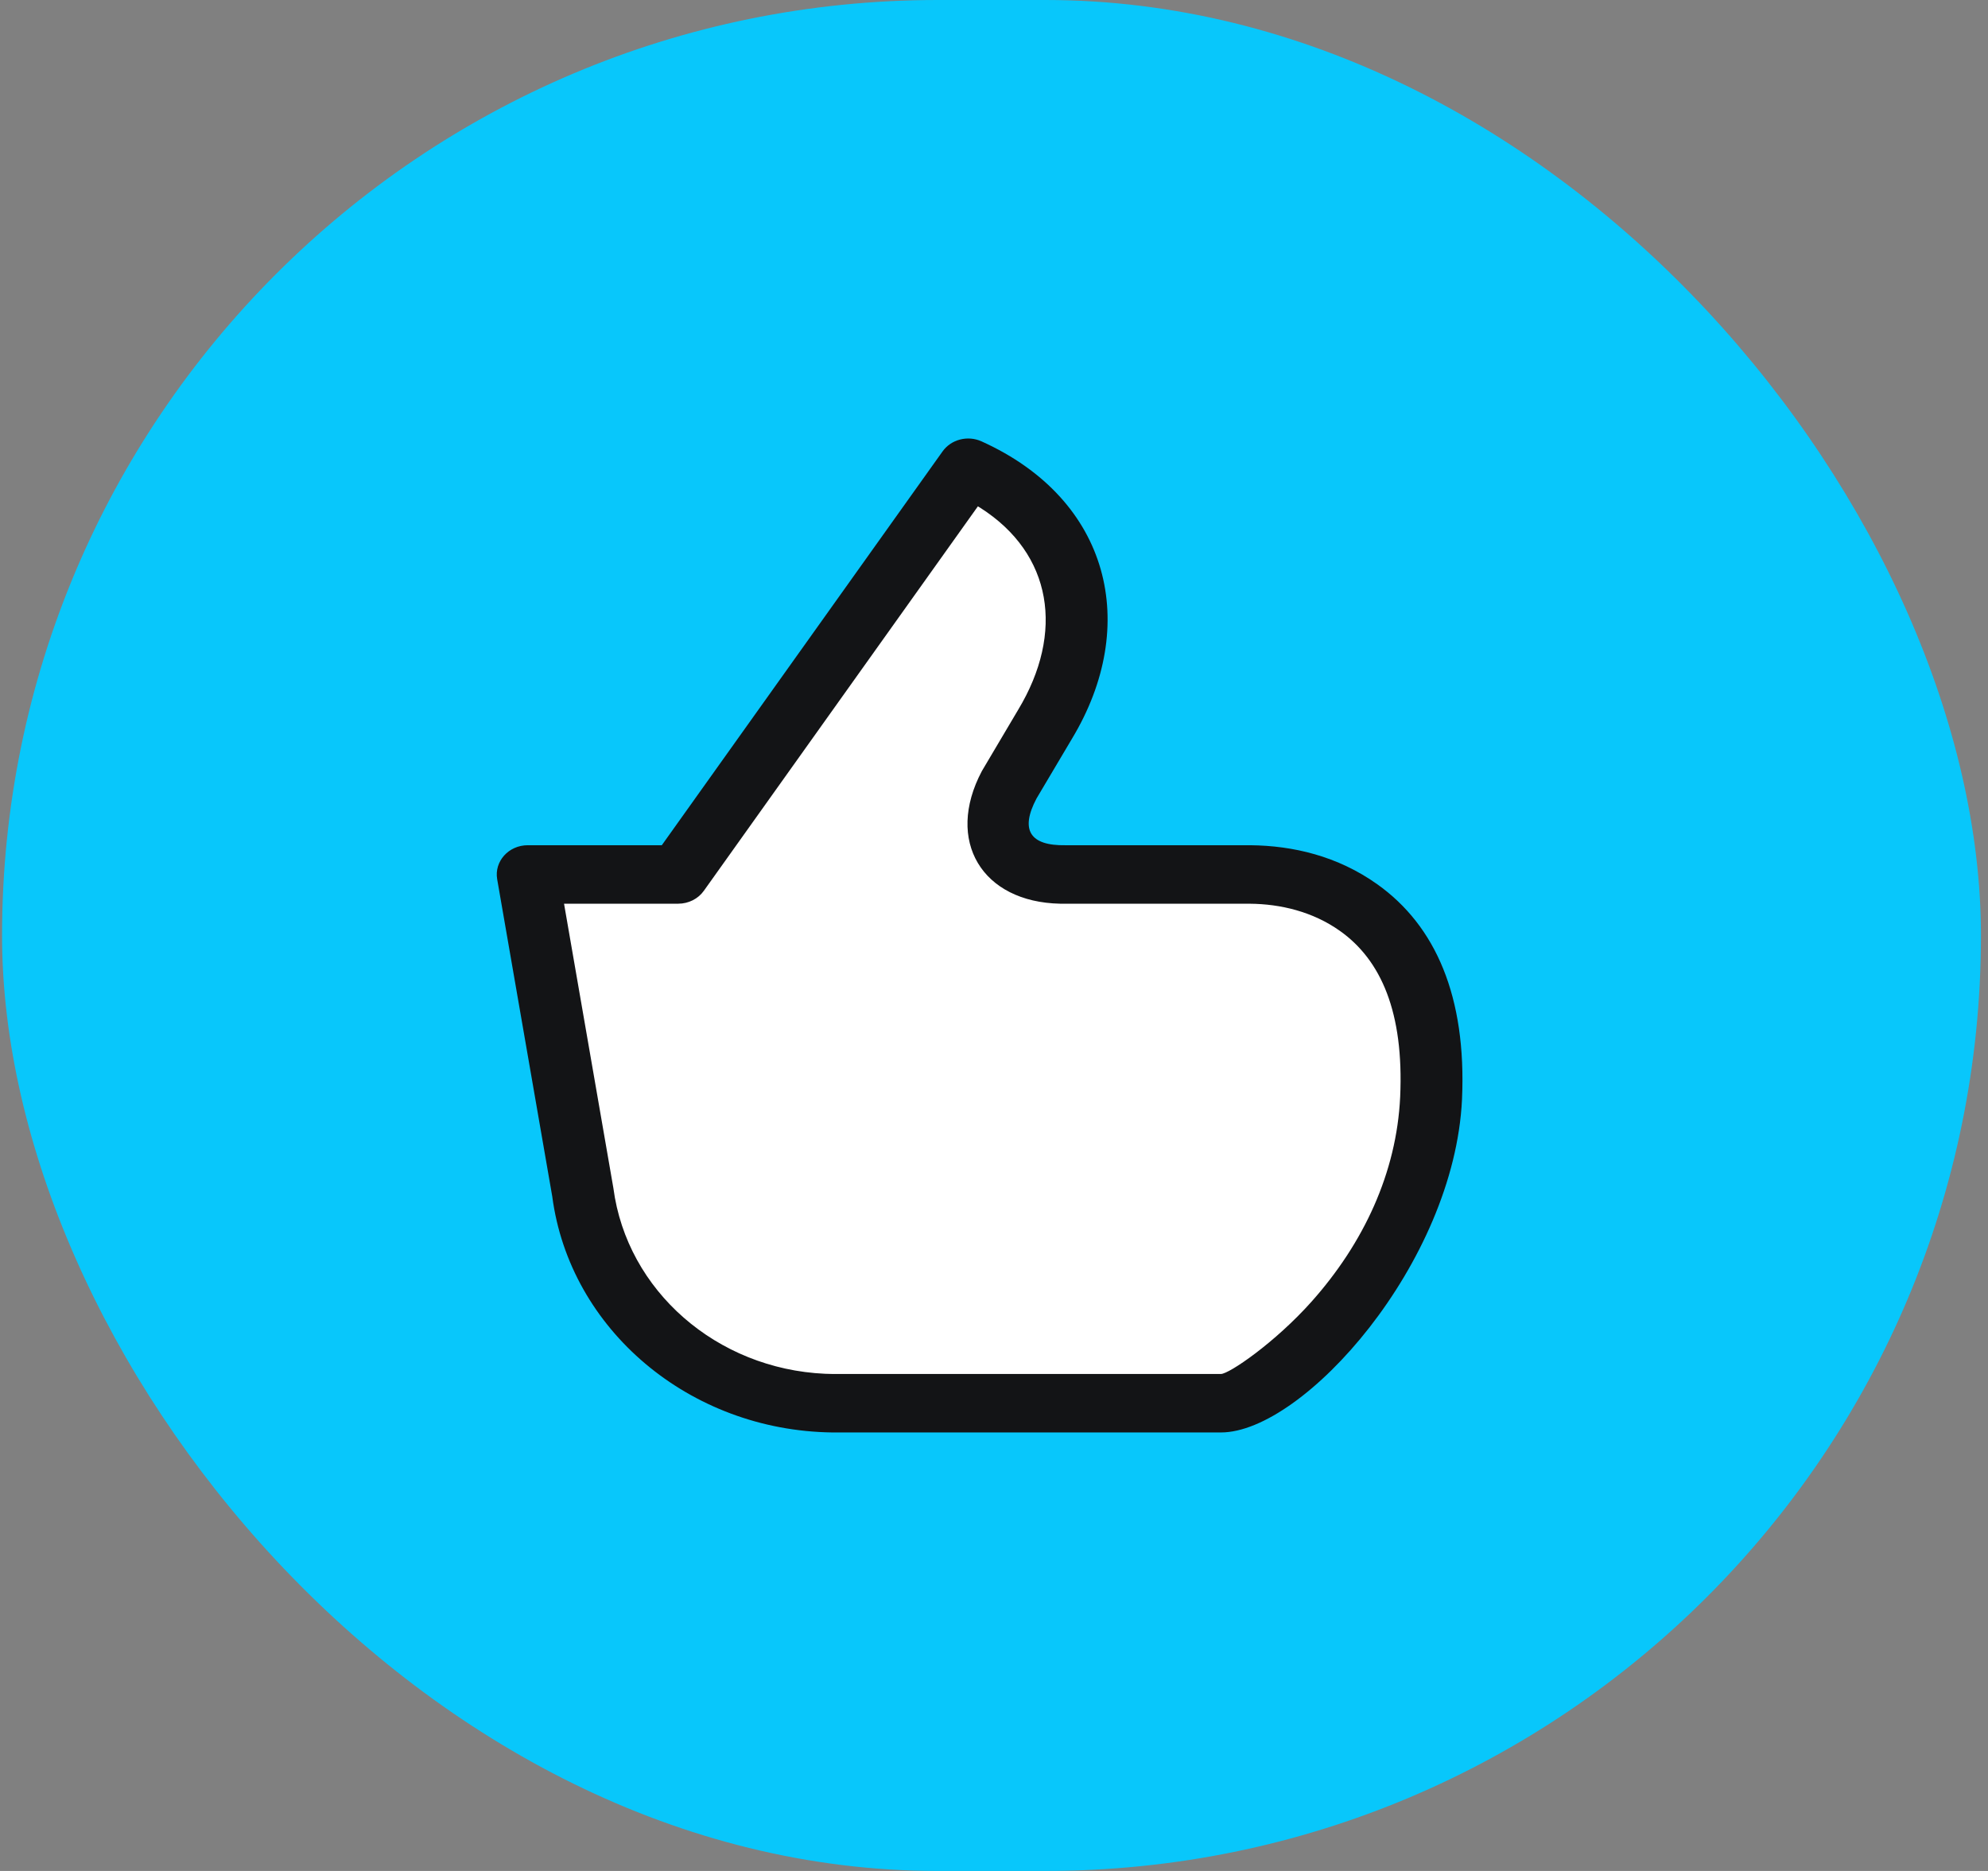
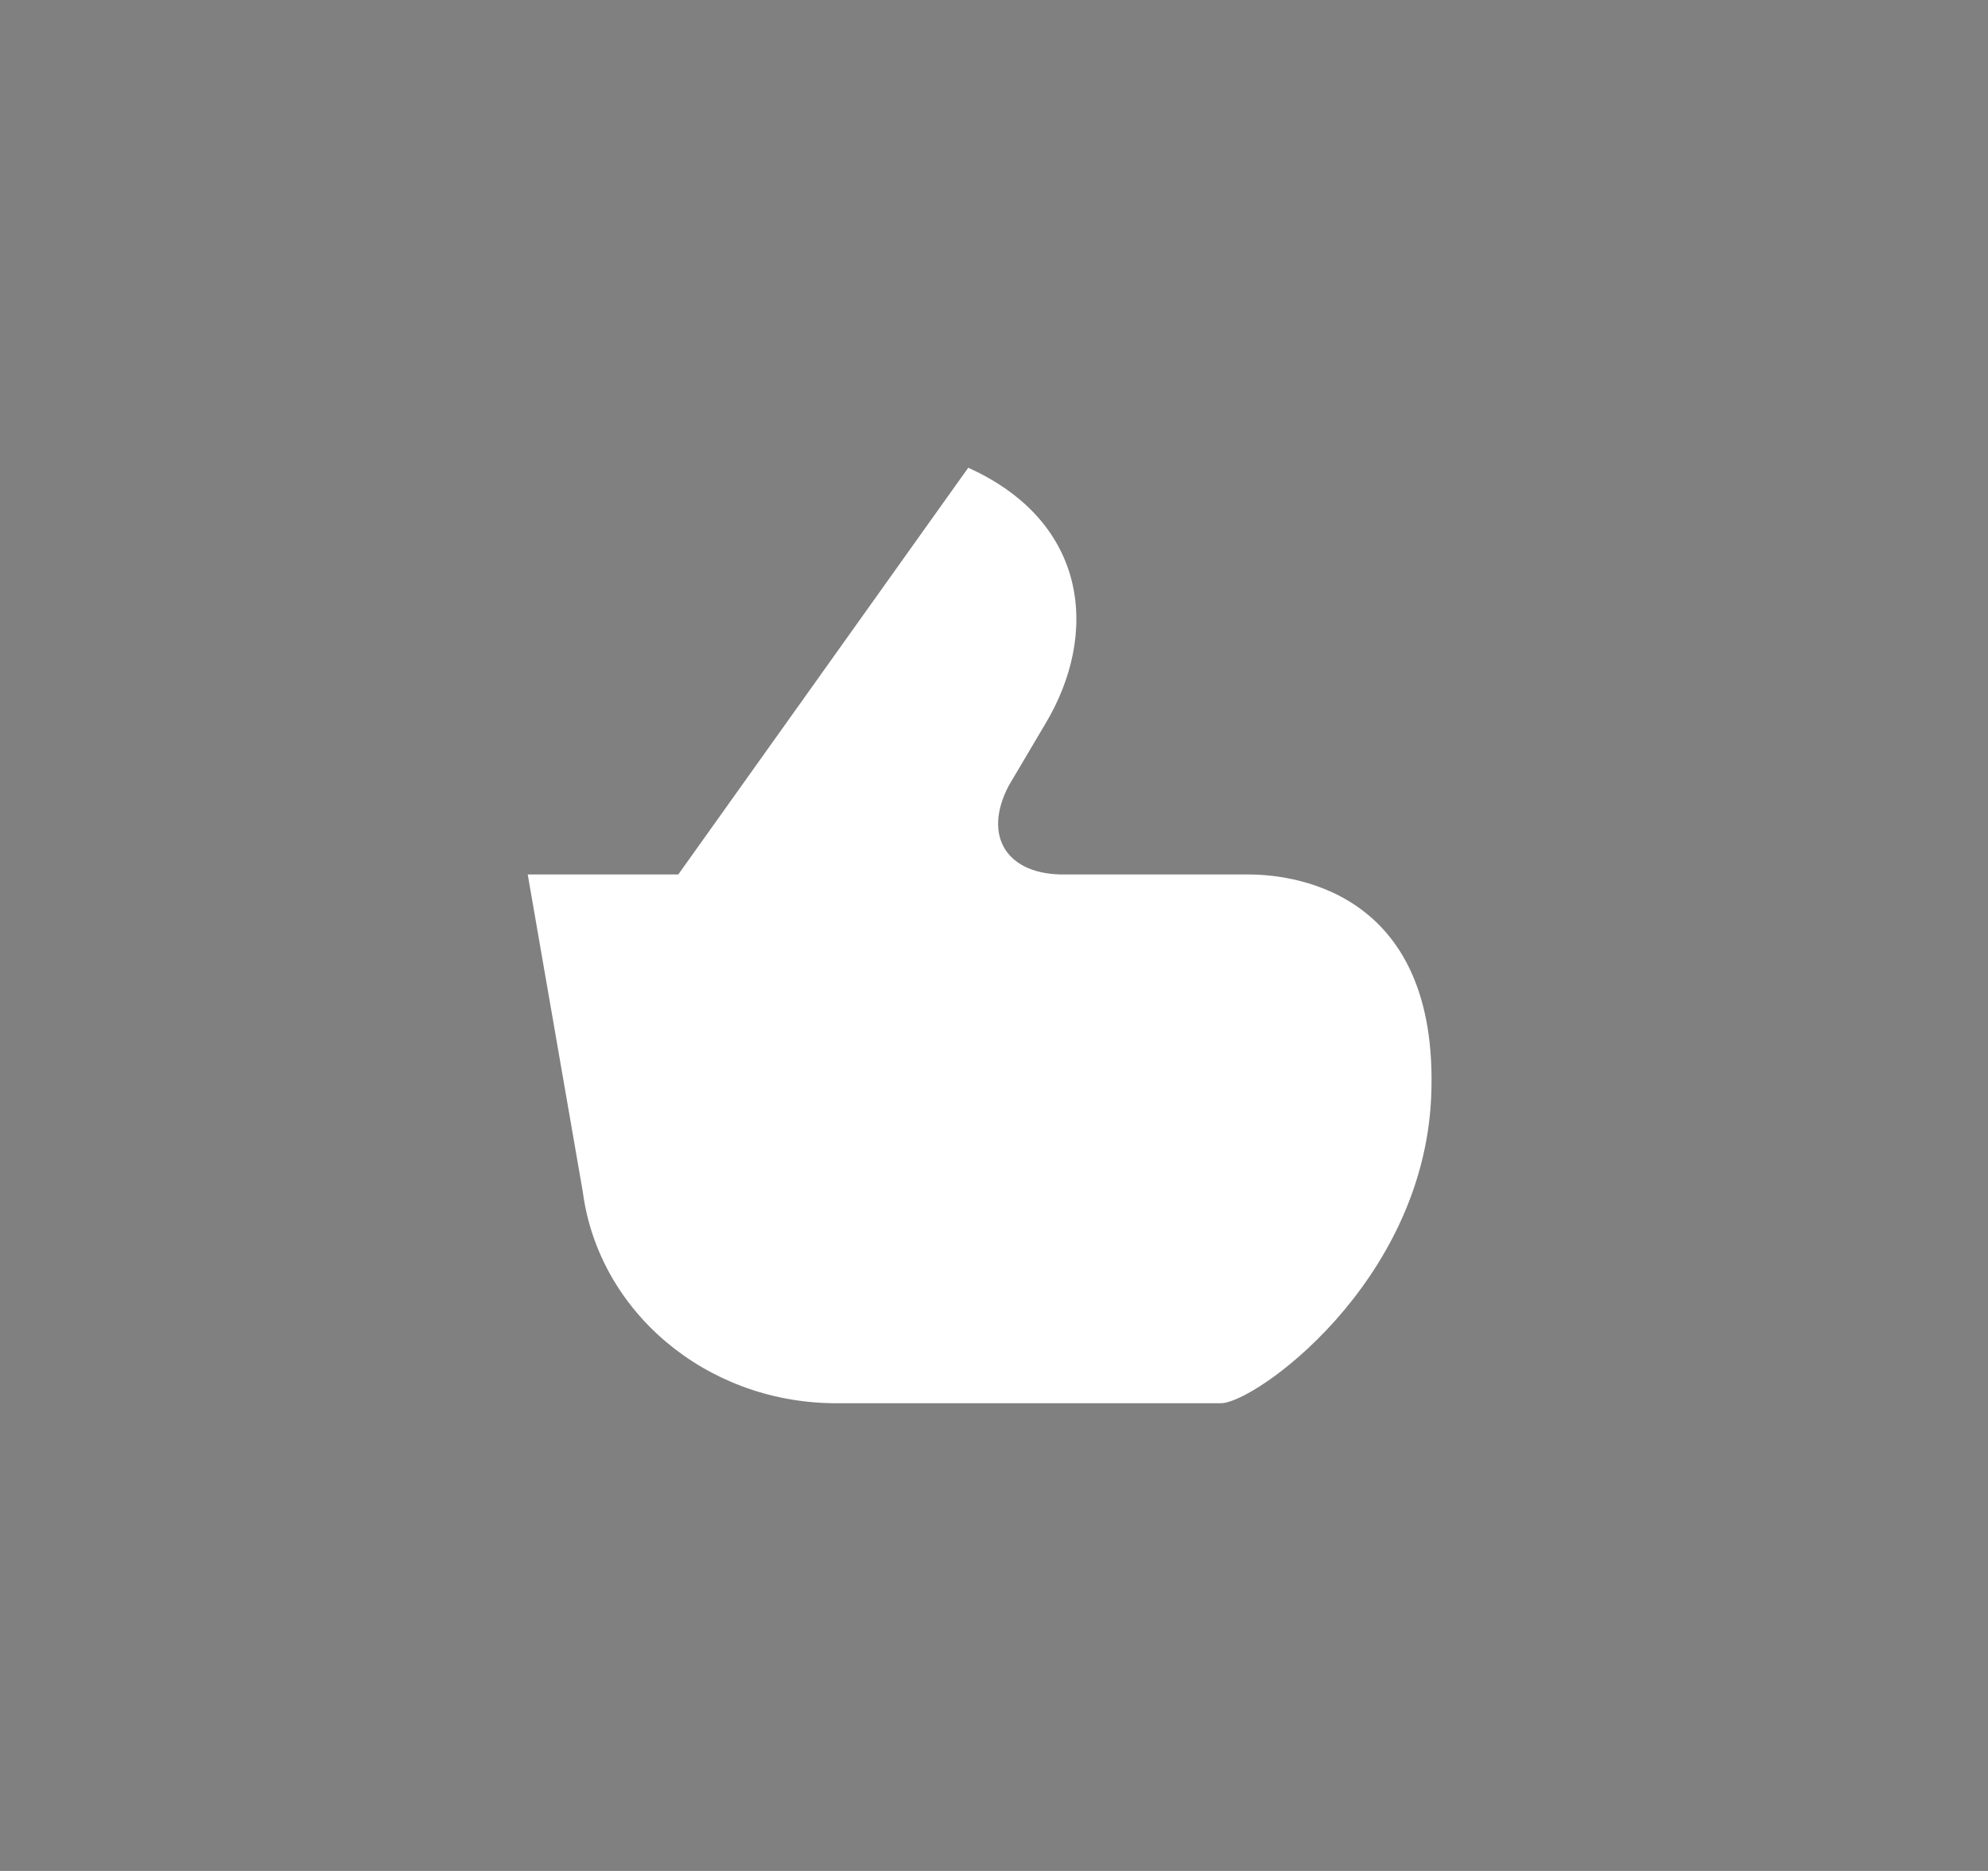
<svg xmlns="http://www.w3.org/2000/svg" width="68" height="64" viewBox="0 0 68 64" fill="none">
  <rect x="0" y="0" width="68" height="64" fill="#808080" stroke="none" />
-   <rect x="0.07" width="67.689" height="64" rx="32" fill="#08C7FB" />
  <path fill-rule="evenodd" clip-rule="evenodd" d="M48.952 37.565C49.283 30.254 43.912 29.913 42.698 29.913H36.444C34.443 29.948 33.59 28.605 34.51 26.866L35.745 24.779C37.6 21.704 37.246 17.864 33.119 16L23.201 29.913H18.051L19.934 40.765C20.474 44.857 24.123 47.945 28.484 48H41.764C42.912 48 48.651 43.923 48.952 37.565Z" fill="white" />
-   <path fill-rule="evenodd" clip-rule="evenodd" d="M22.637 28.913L32.241 15.441C32.534 15.03 33.101 14.884 33.574 15.098C37.986 17.091 39.002 21.396 36.668 25.268L35.455 27.313C34.885 28.391 35.23 28.934 36.444 28.913L42.768 28.913C44.227 28.927 45.751 29.282 47.107 30.246C49.103 31.664 50.167 34.09 50.008 37.61C49.742 43.212 44.586 49 41.763 49L28.469 49C23.58 48.938 19.489 45.476 18.89 40.927L17.006 30.075C16.901 29.466 17.398 28.913 18.05 28.913L22.637 28.913ZM33.532 17.371L33.449 17.32L24.075 30.472C23.879 30.748 23.55 30.913 23.198 30.913L19.293 30.913L20.981 40.642C21.445 44.156 24.518 46.828 28.222 46.993L28.481 47H41.761C42.042 47 43.615 45.925 44.864 44.523C46.642 42.527 47.77 40.121 47.893 37.523C48.024 34.63 47.24 32.843 45.835 31.845C44.9 31.181 43.795 30.923 42.755 30.914L36.263 30.913C33.589 30.86 32.322 28.762 33.584 26.378L34.824 24.284C36.419 21.64 35.998 18.942 33.532 17.371Z" fill="#131416" />
</svg>